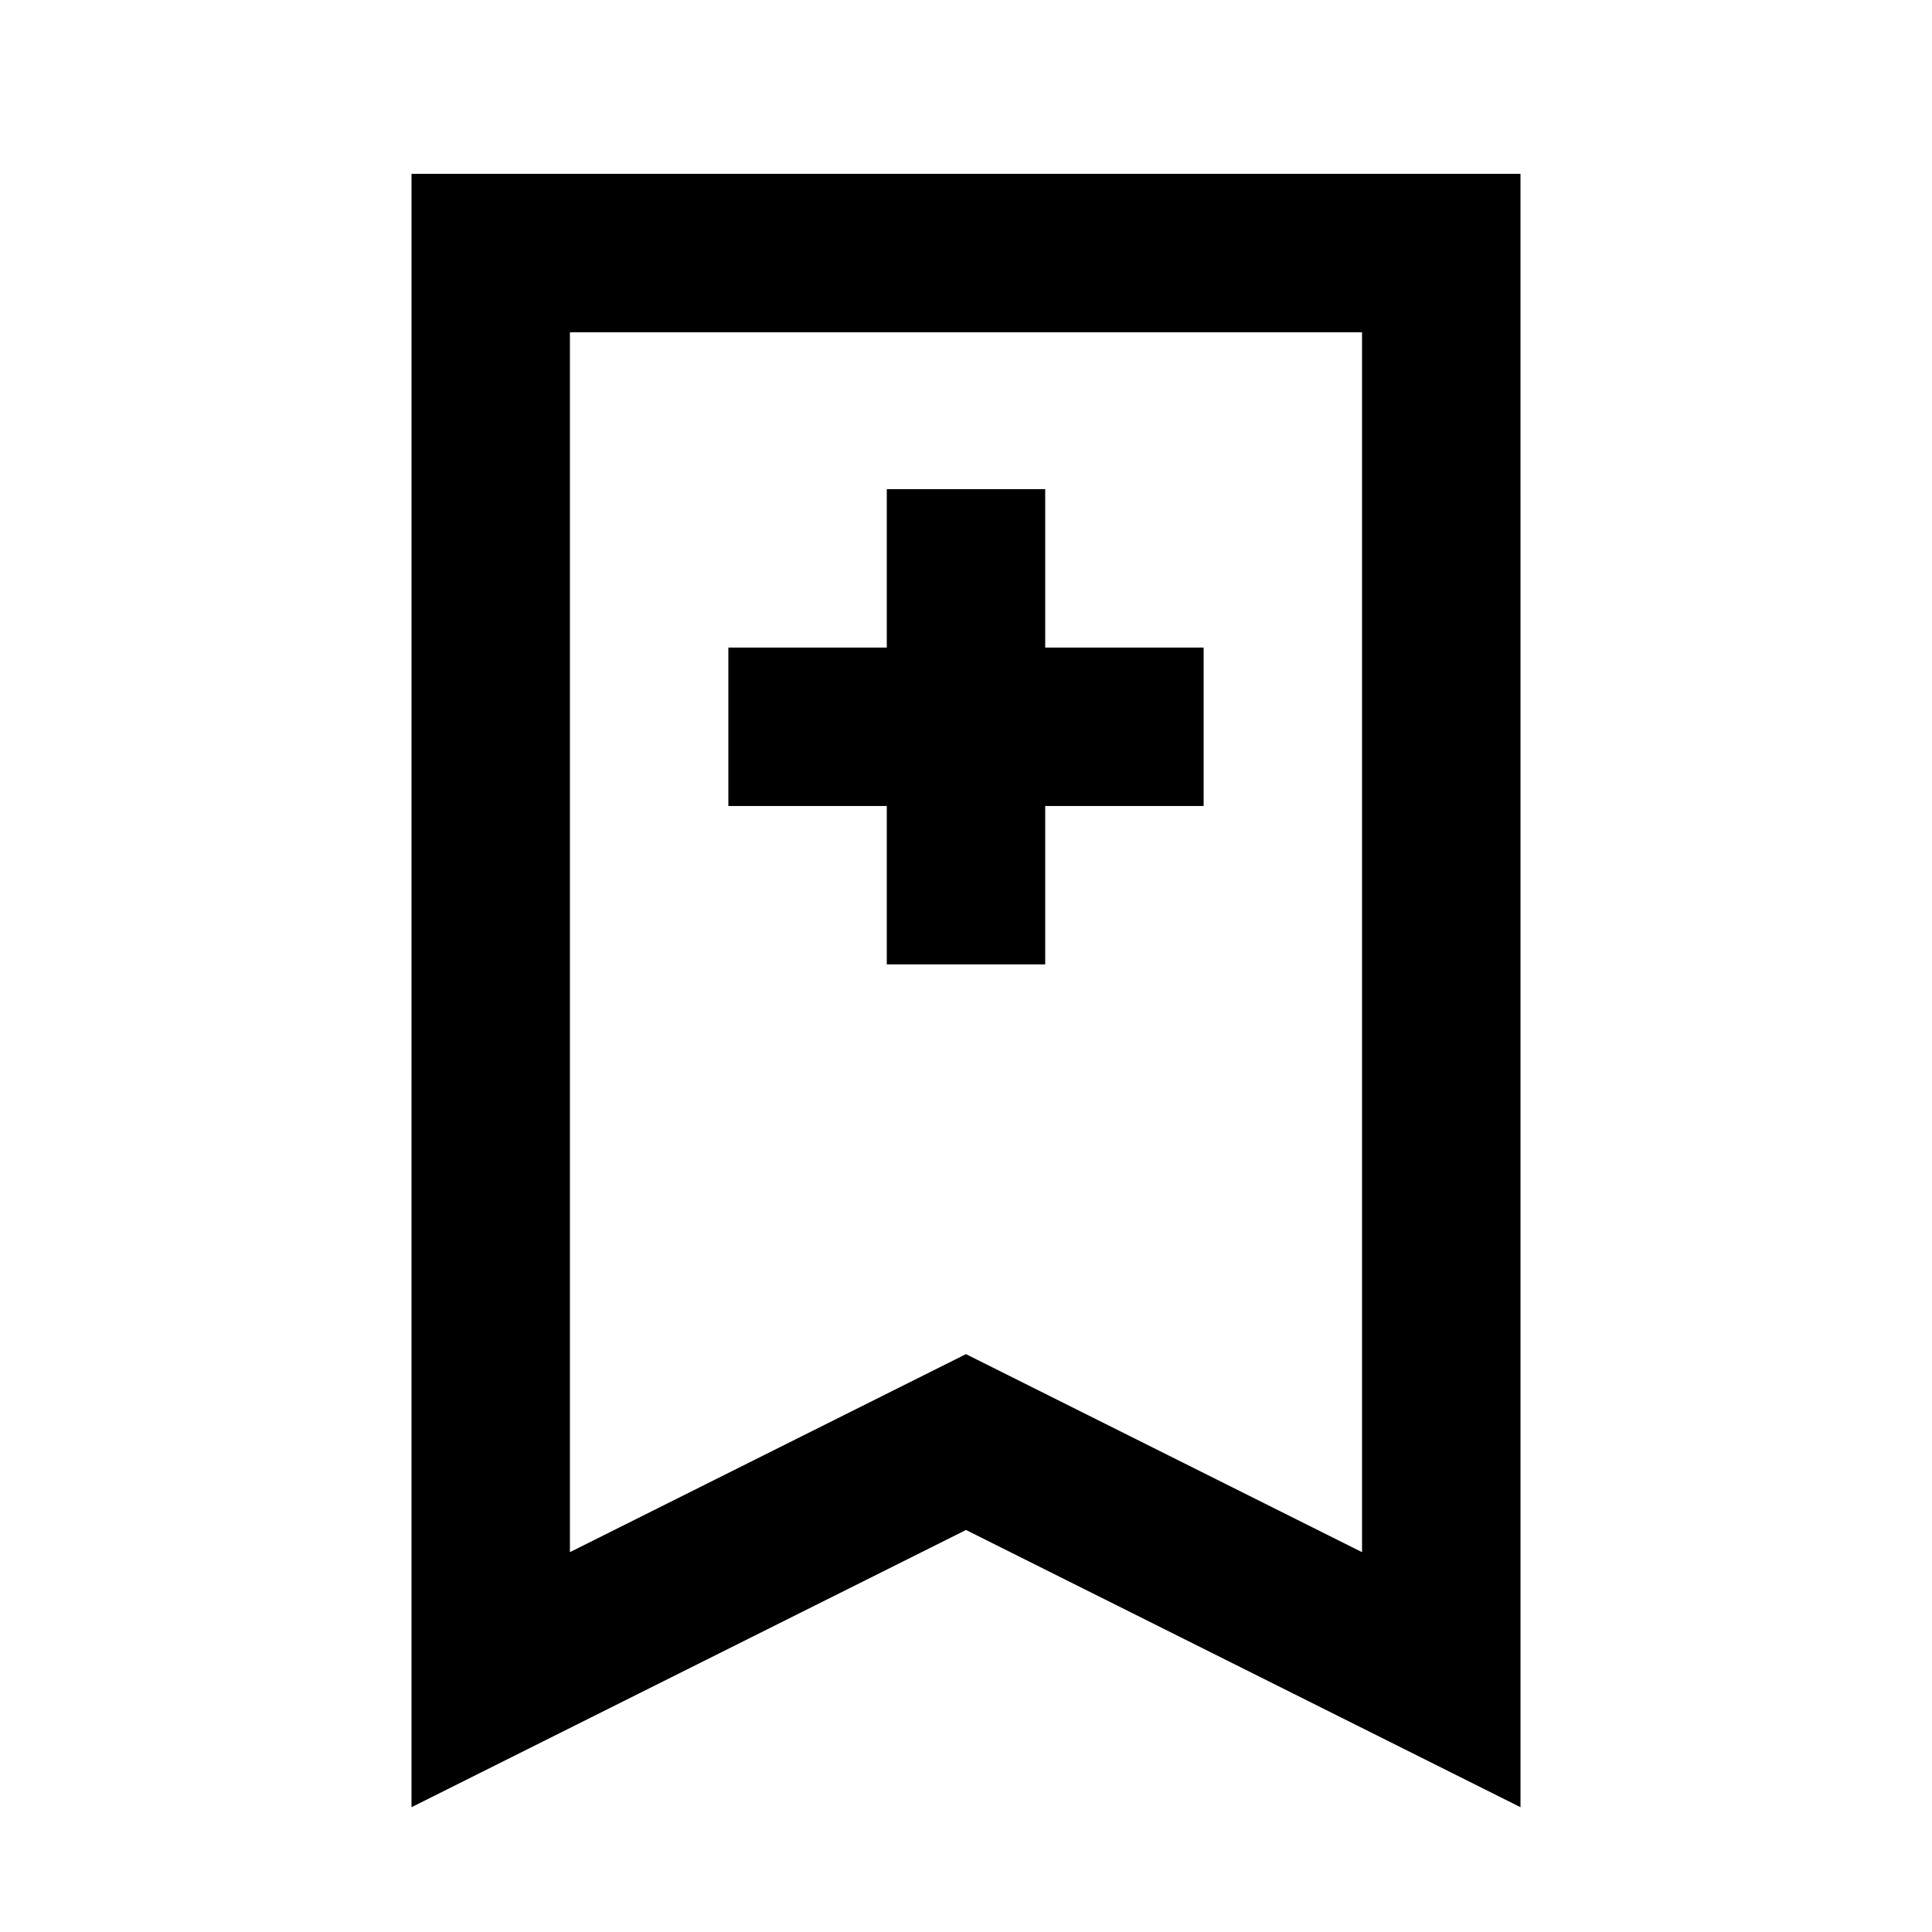
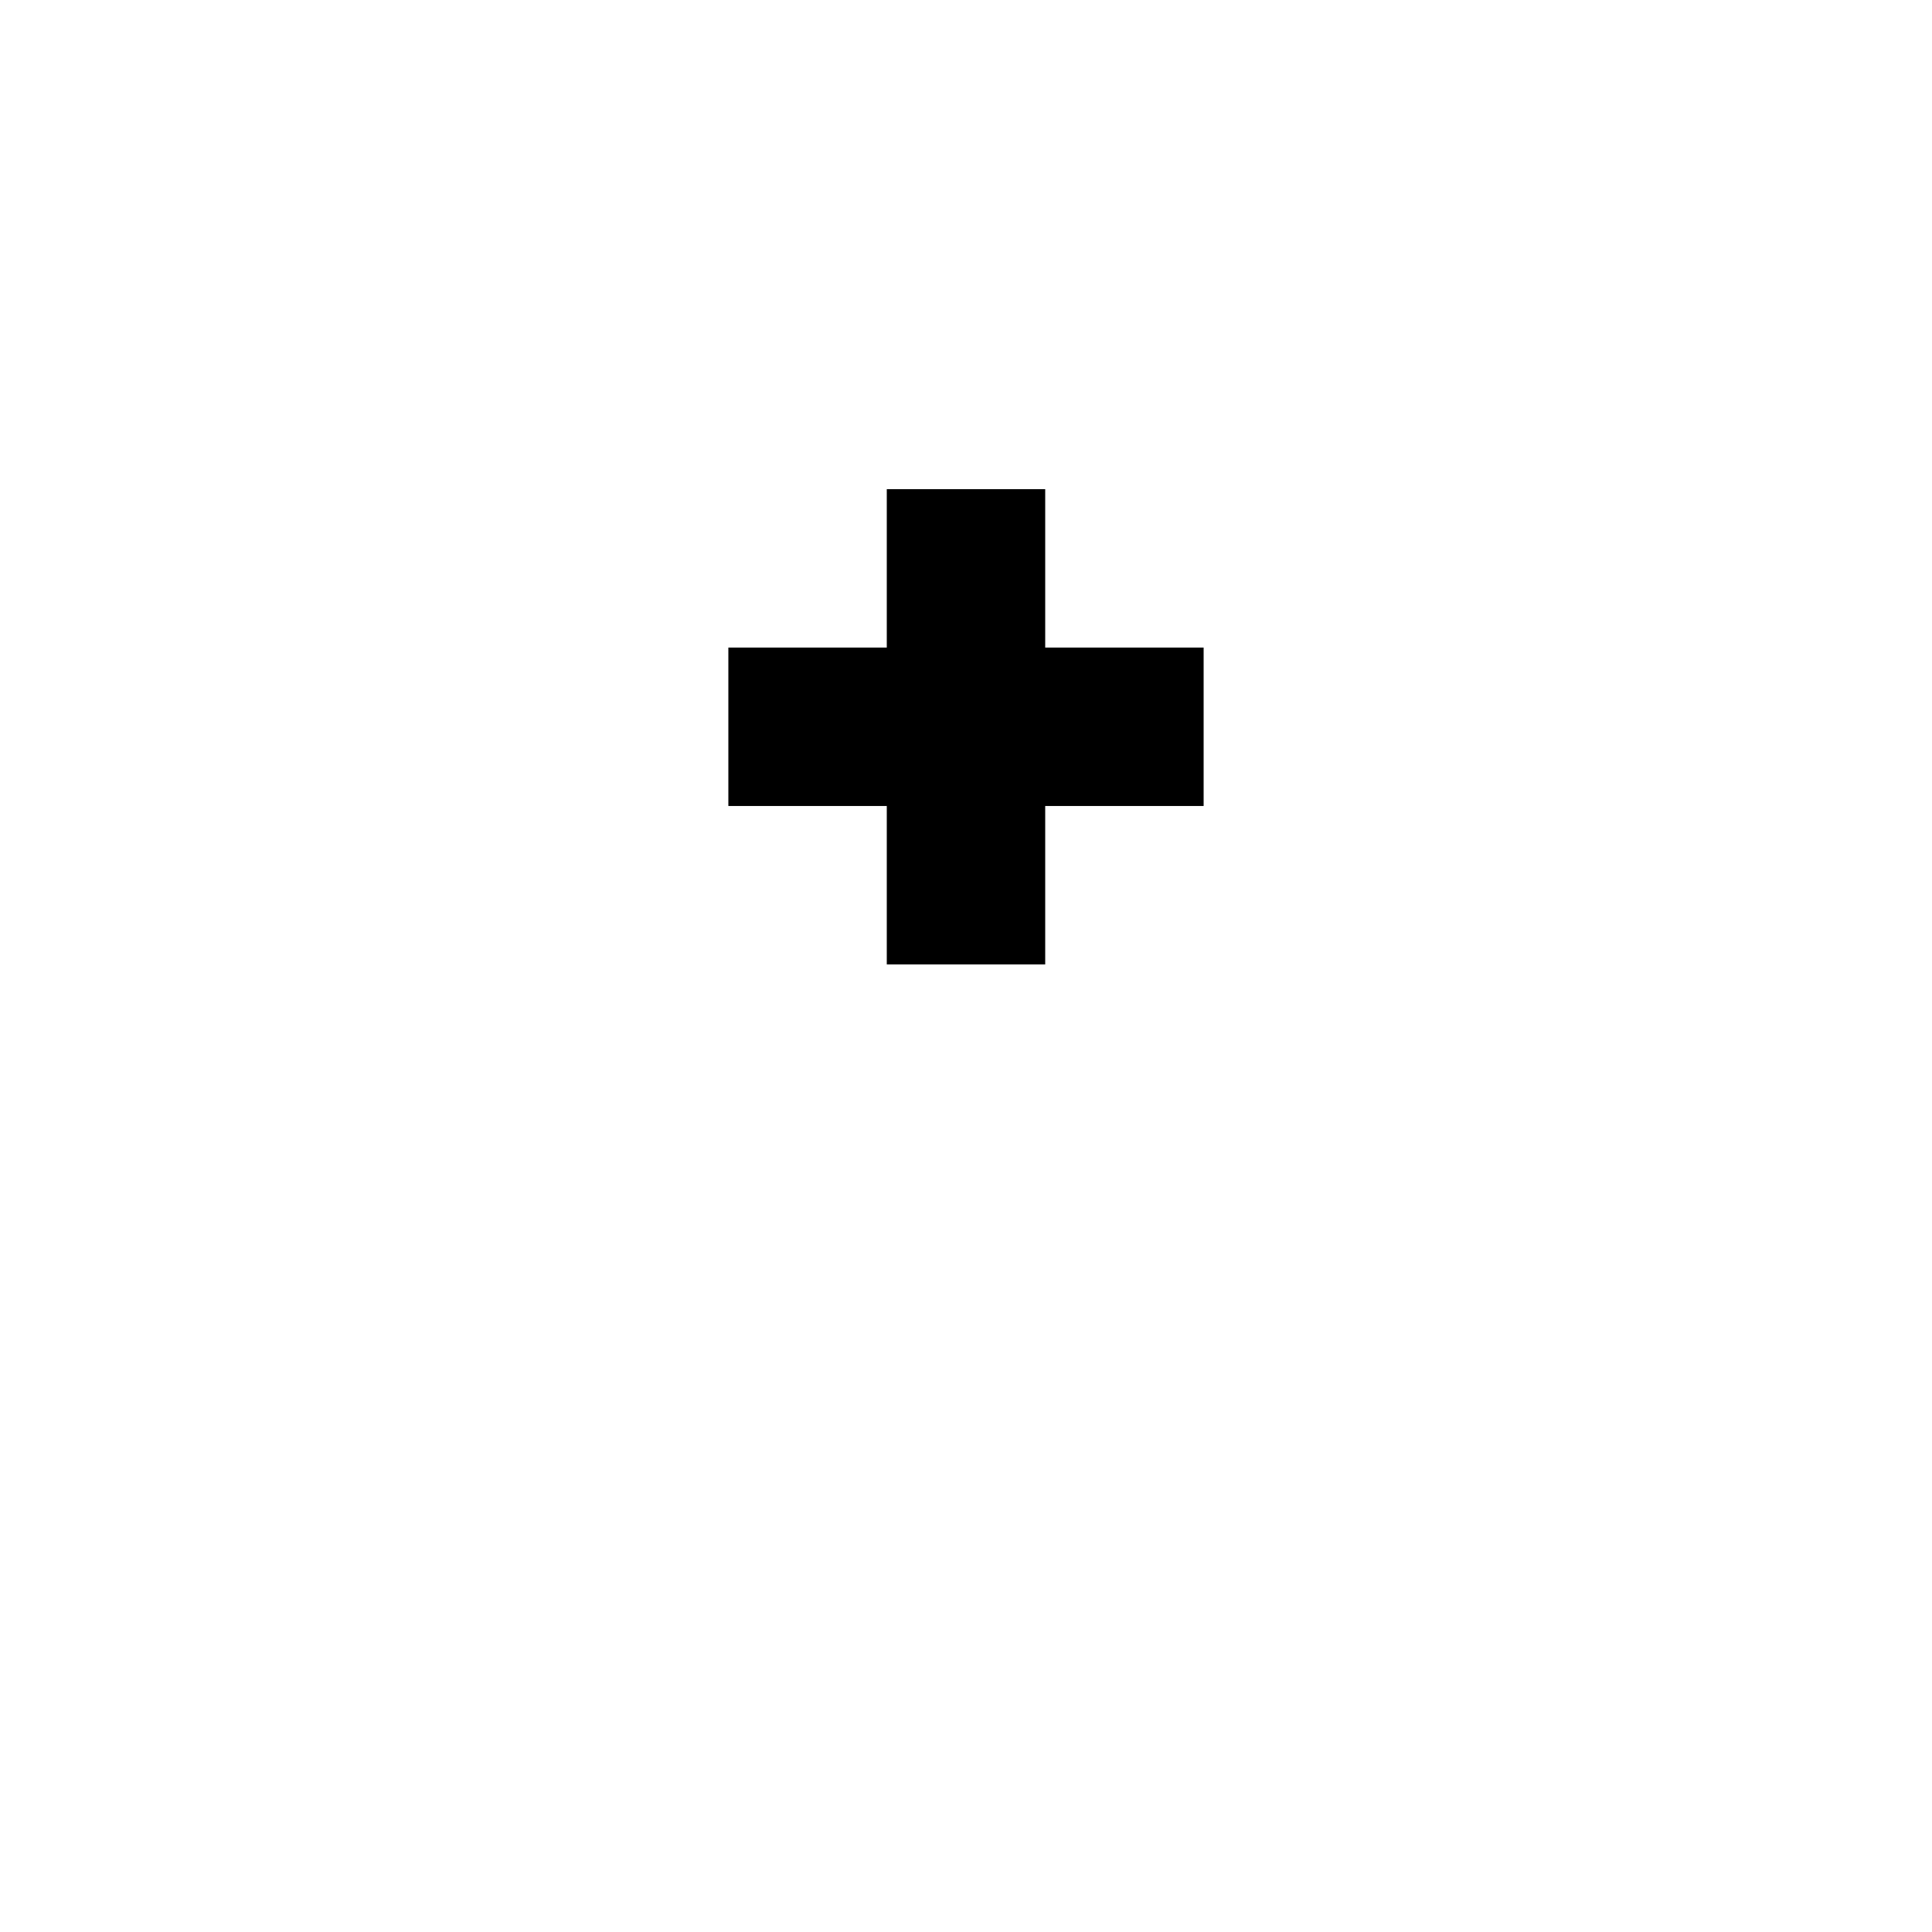
<svg xmlns="http://www.w3.org/2000/svg" fill="#000000" width="800px" height="800px" version="1.1" viewBox="144 144 512 512">
  <g>
-     <path d="m253.05 622.93 146.95-73.473 146.95 73.473-0.004-432.86h-293.89zm41.984-390.87h209.92v323.28l-104.96-52.48-104.96 52.48z" />
    <path d="m420.99 399.58v-41.984h41.984v-41.984h-41.984v-41.984h-41.984v41.984h-41.984v41.984h41.984v41.984z" />
  </g>
</svg>